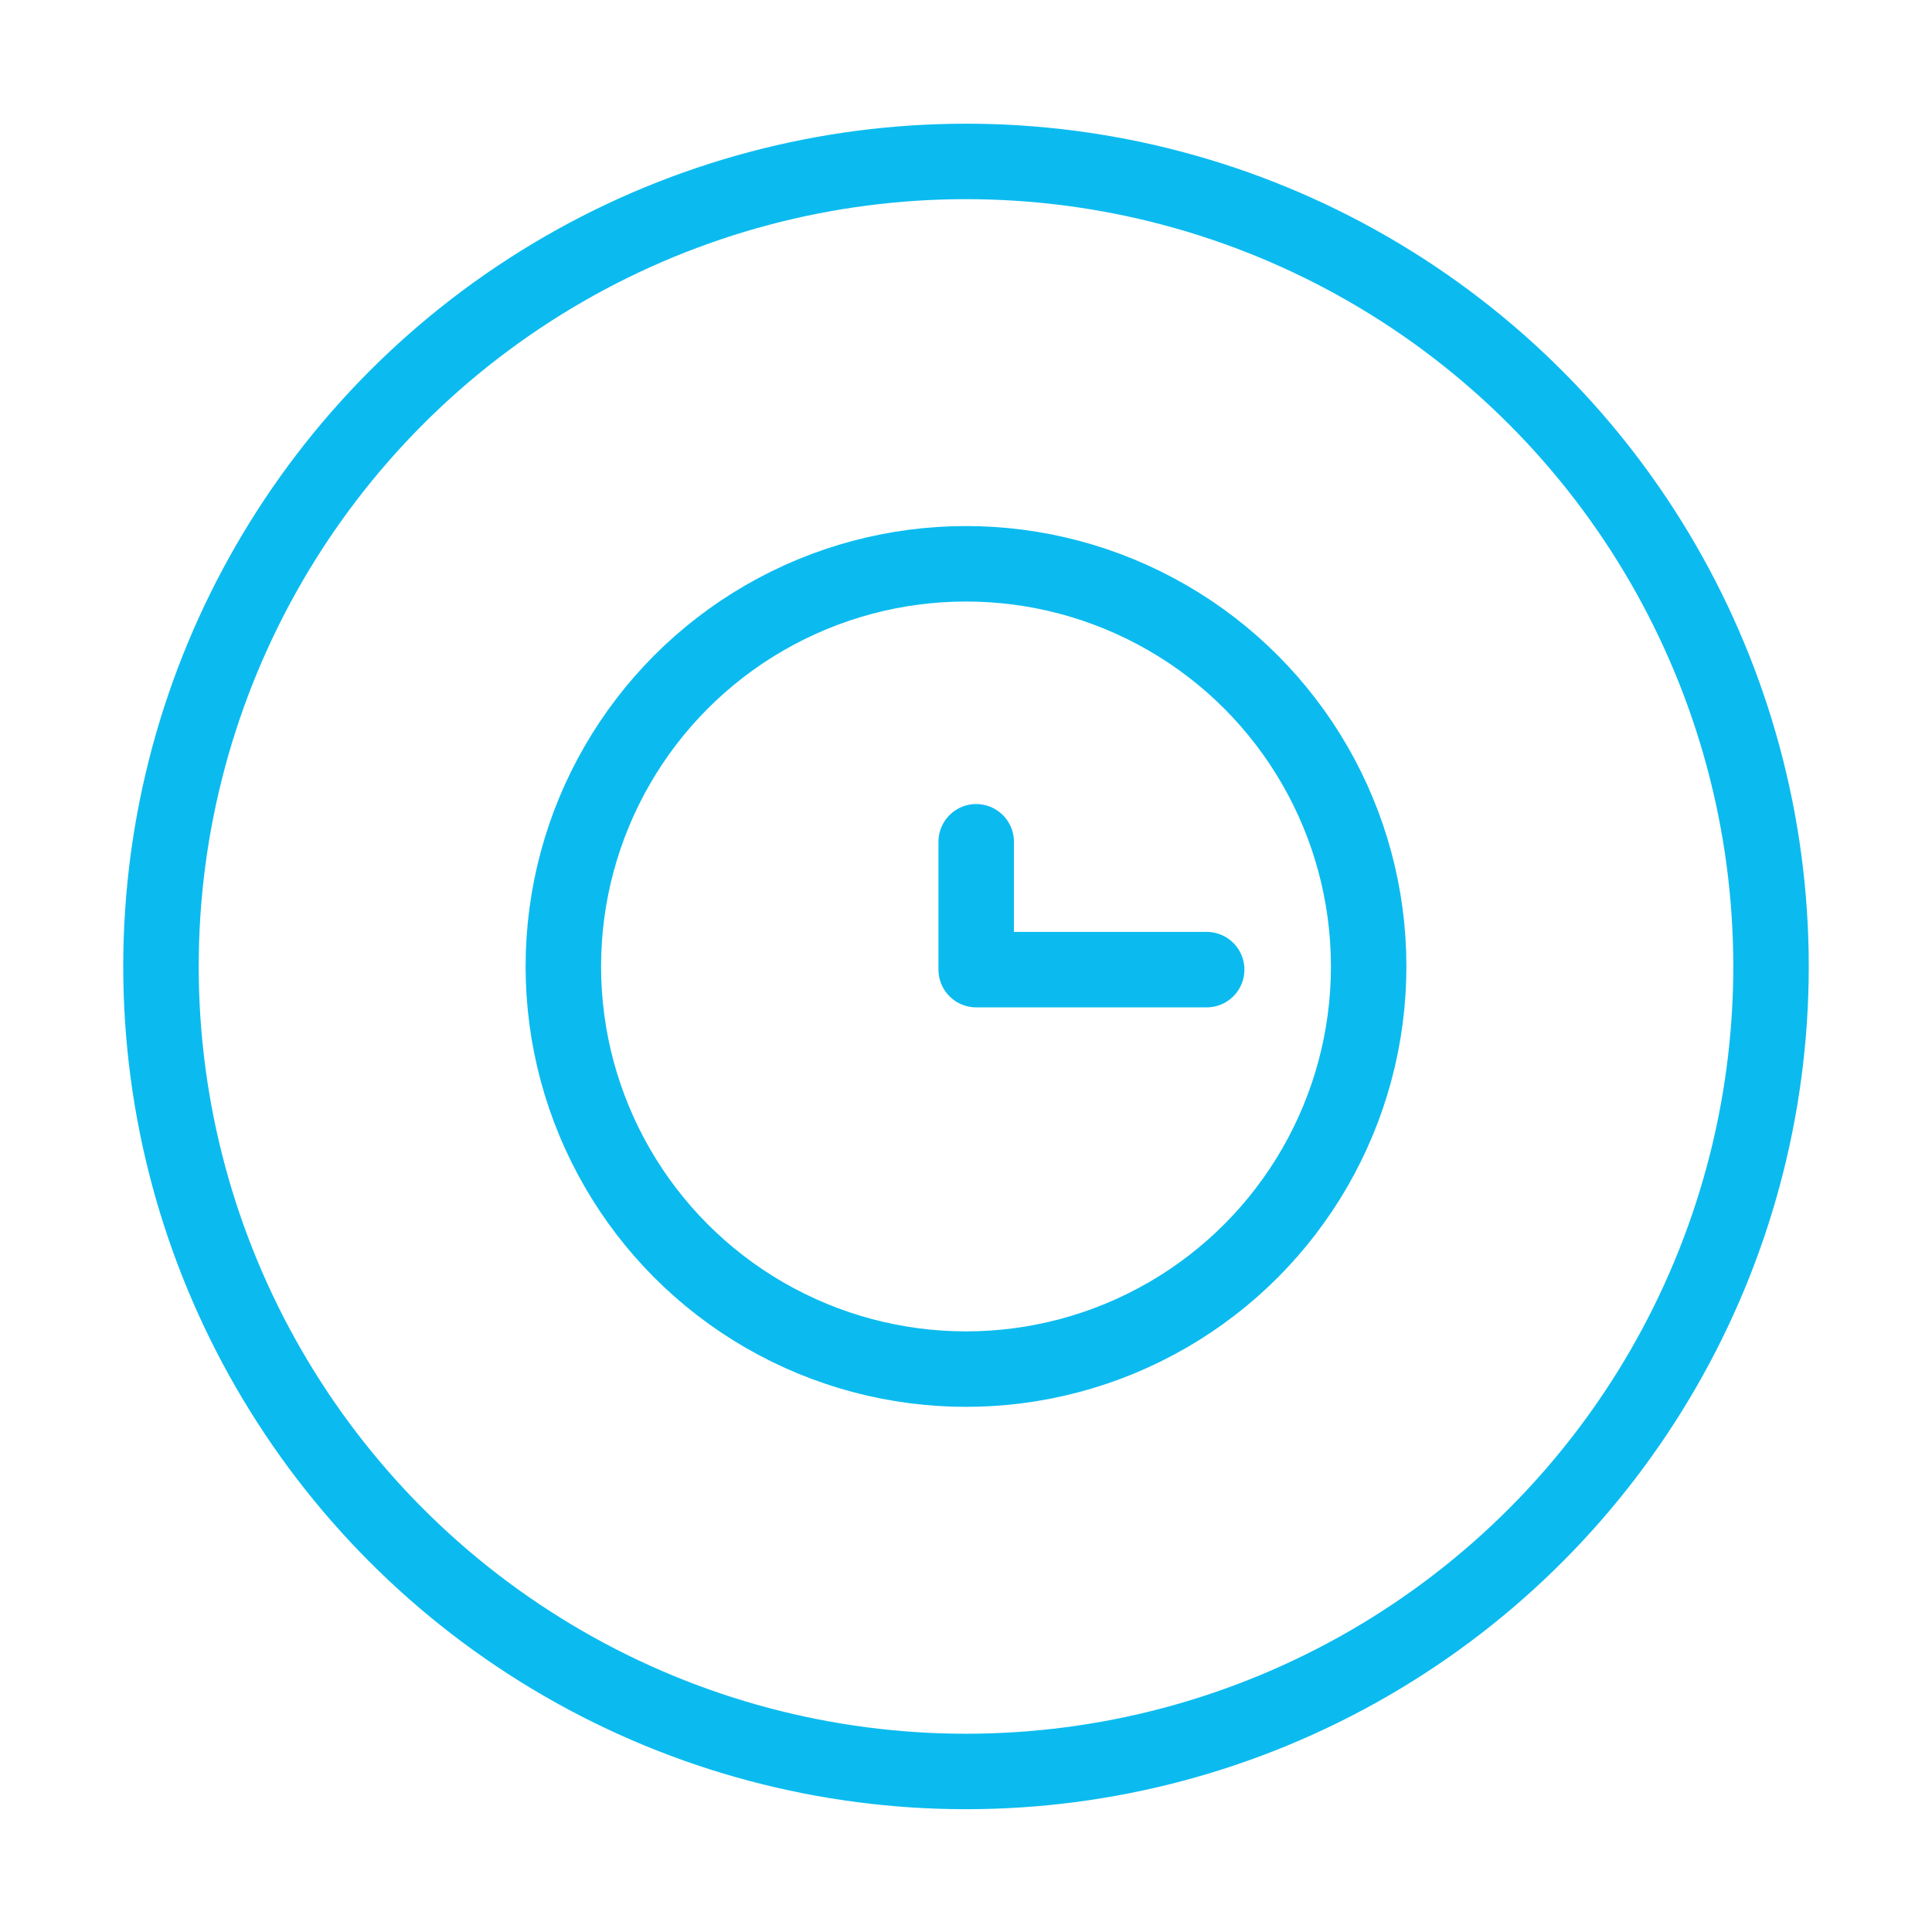
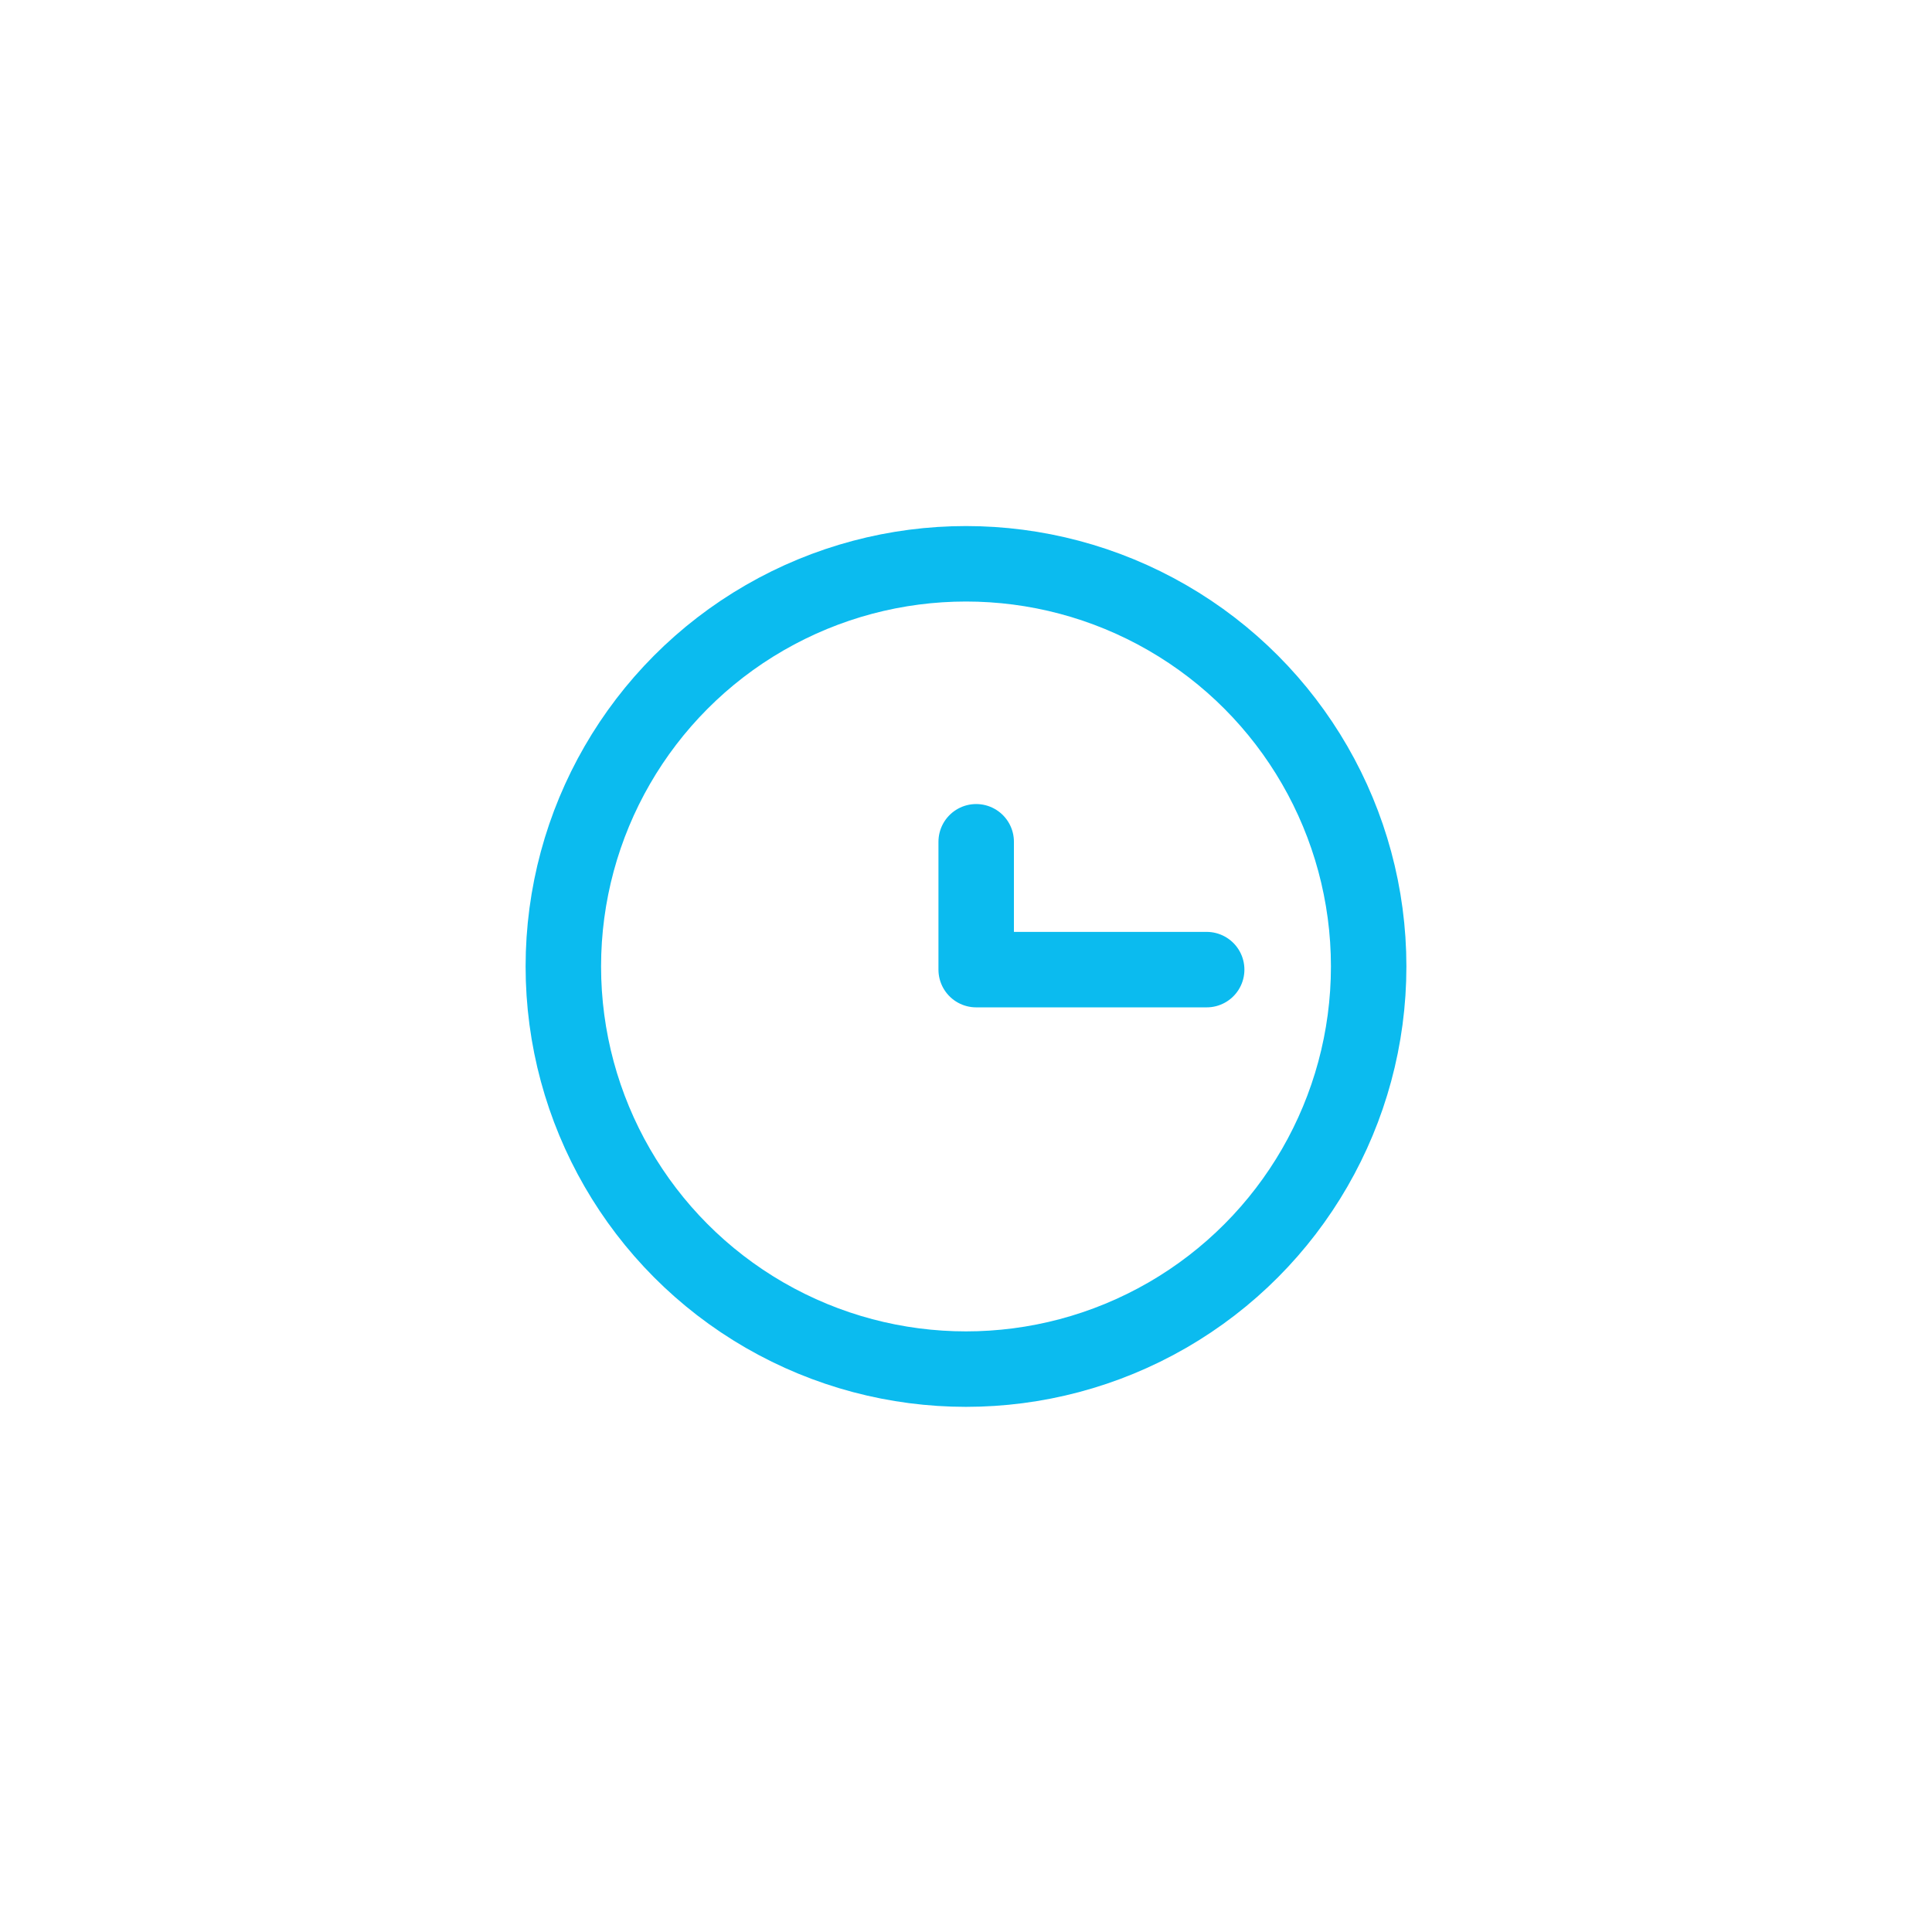
<svg xmlns="http://www.w3.org/2000/svg" id="Layer_1" data-name="Layer 1" viewBox="0 0 512 512">
  <defs>
    <style>.cls-1{fill:none;stroke:#0bbbef;stroke-linecap:round;stroke-linejoin:round;stroke-width:20px;}</style>
  </defs>
  <polyline class="cls-1" points="258.7 223.08 258.7 256.96 319.78 256.96" />
-   <circle class="cls-1" cx="256" cy="256.12" r="213.34" />
  <circle class="cls-1" cx="256" cy="256.12" r="106.71" />
</svg>